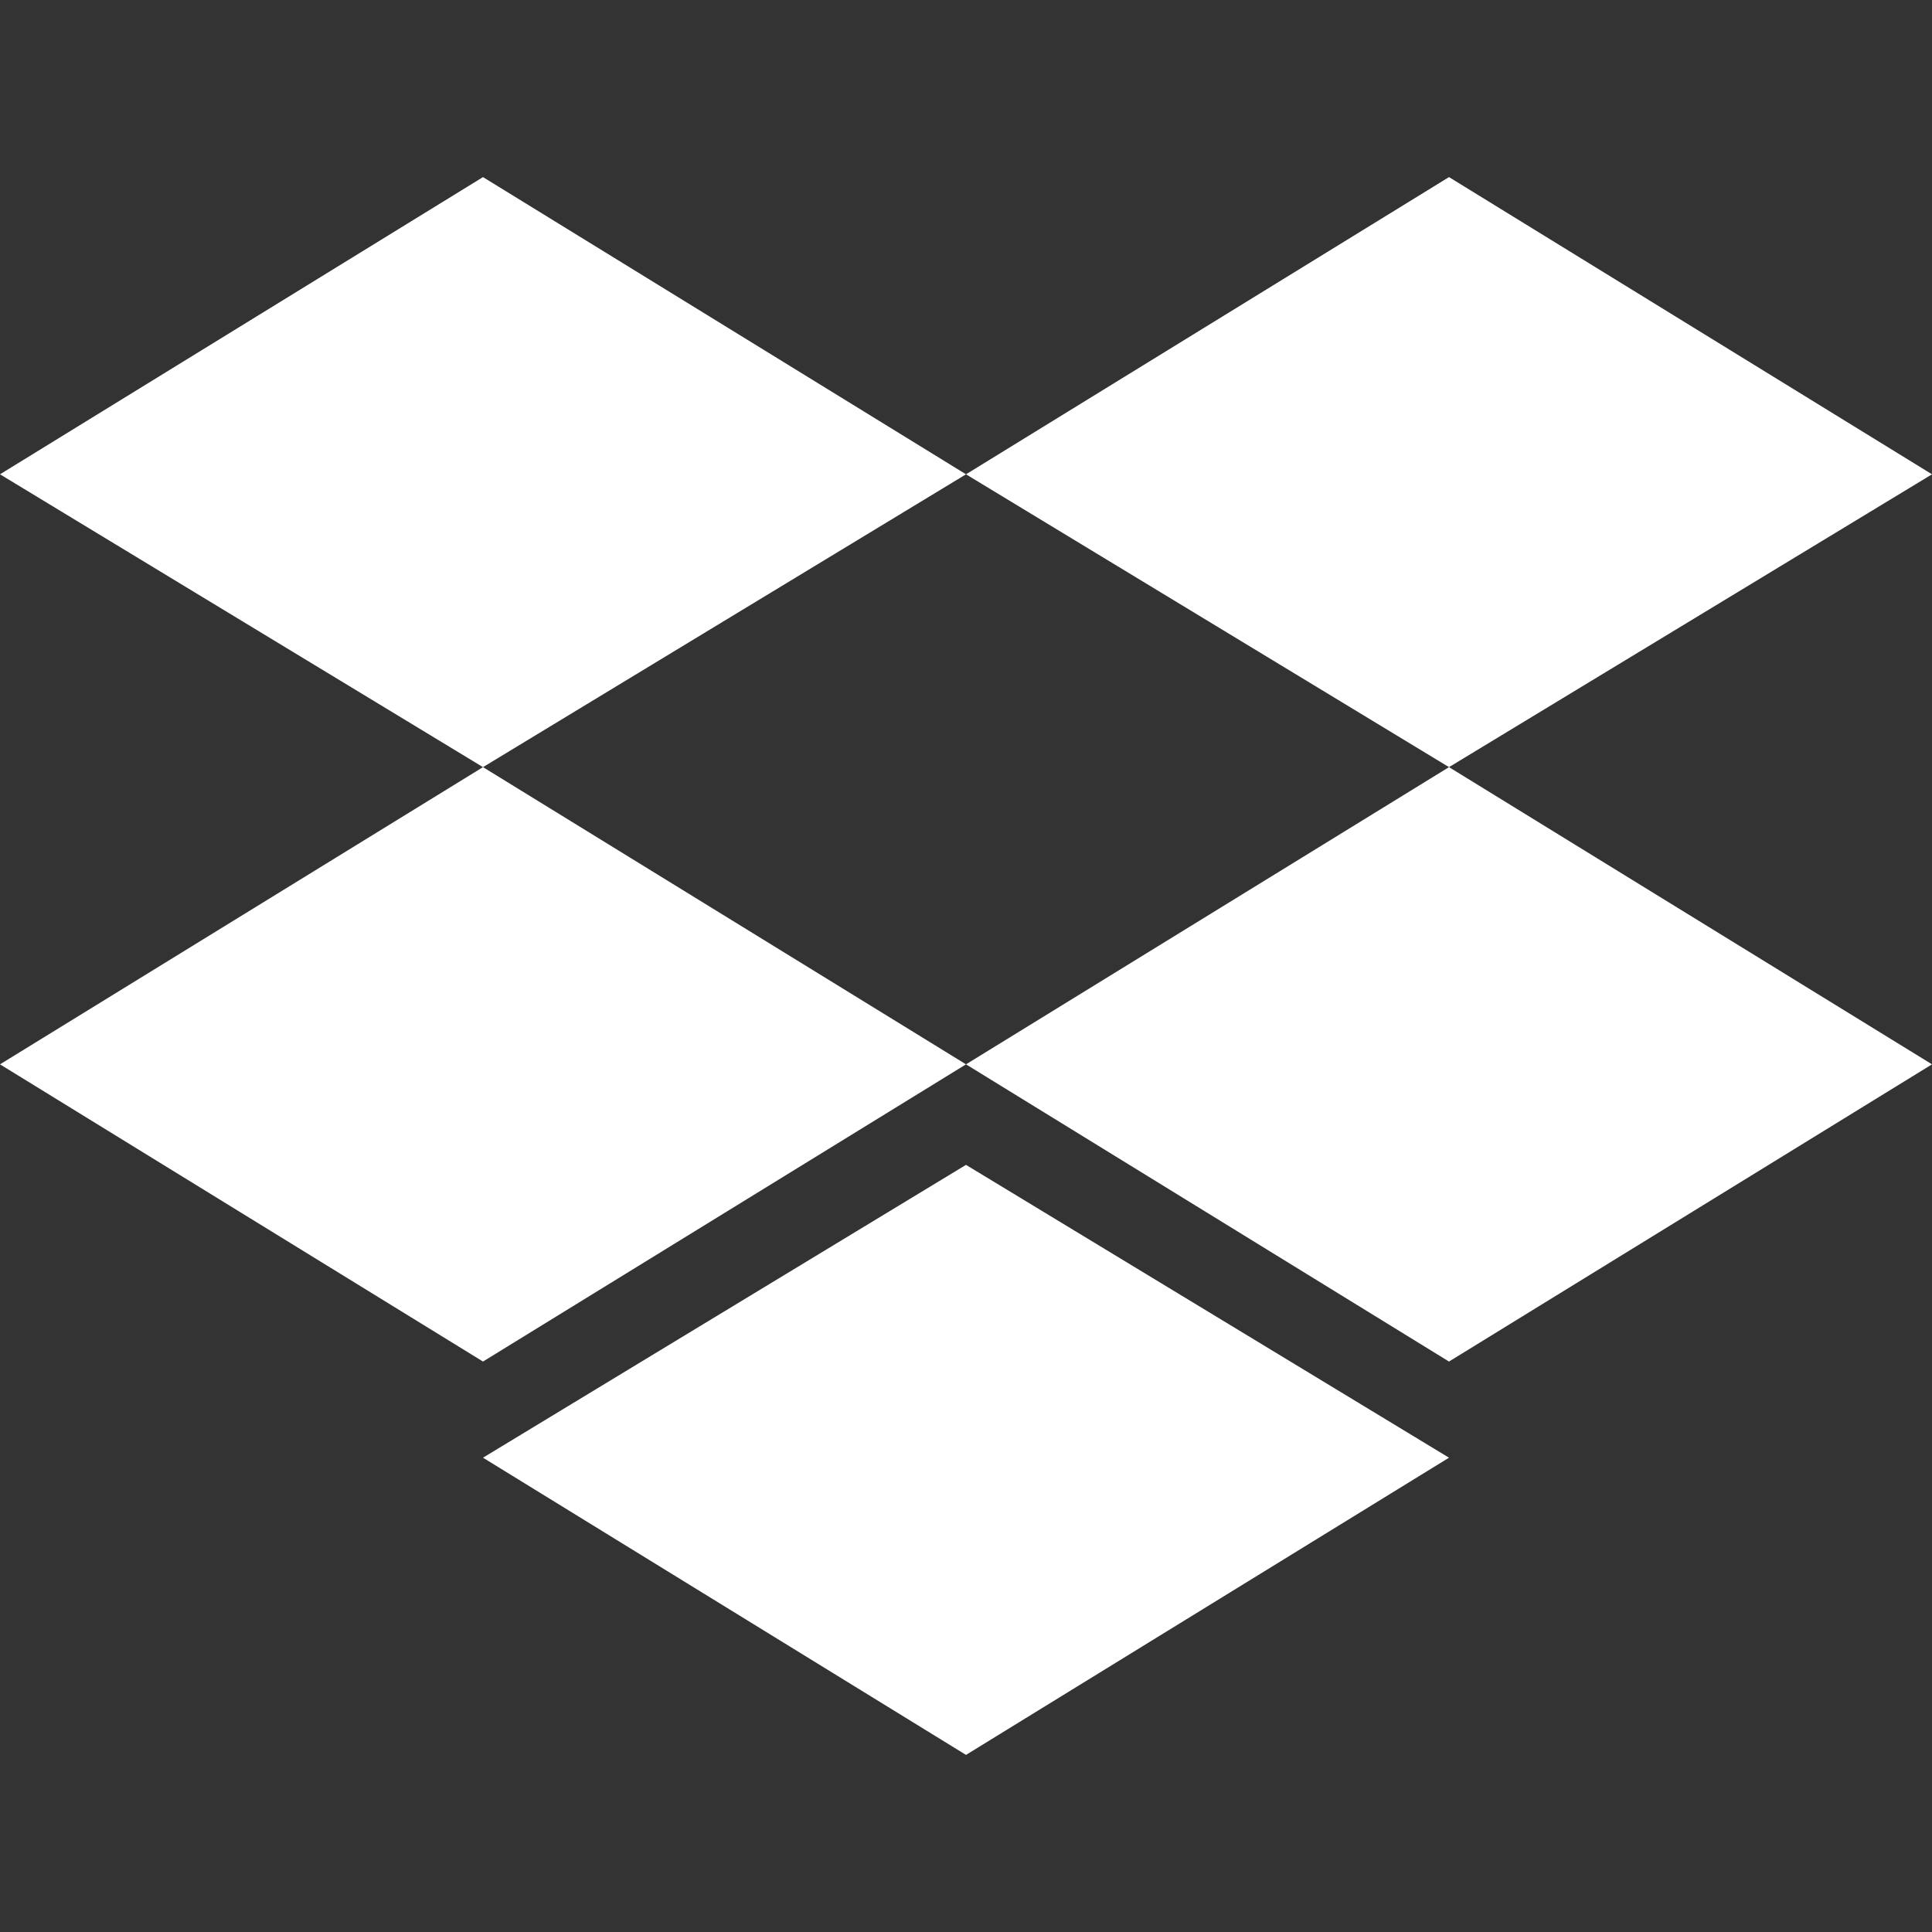
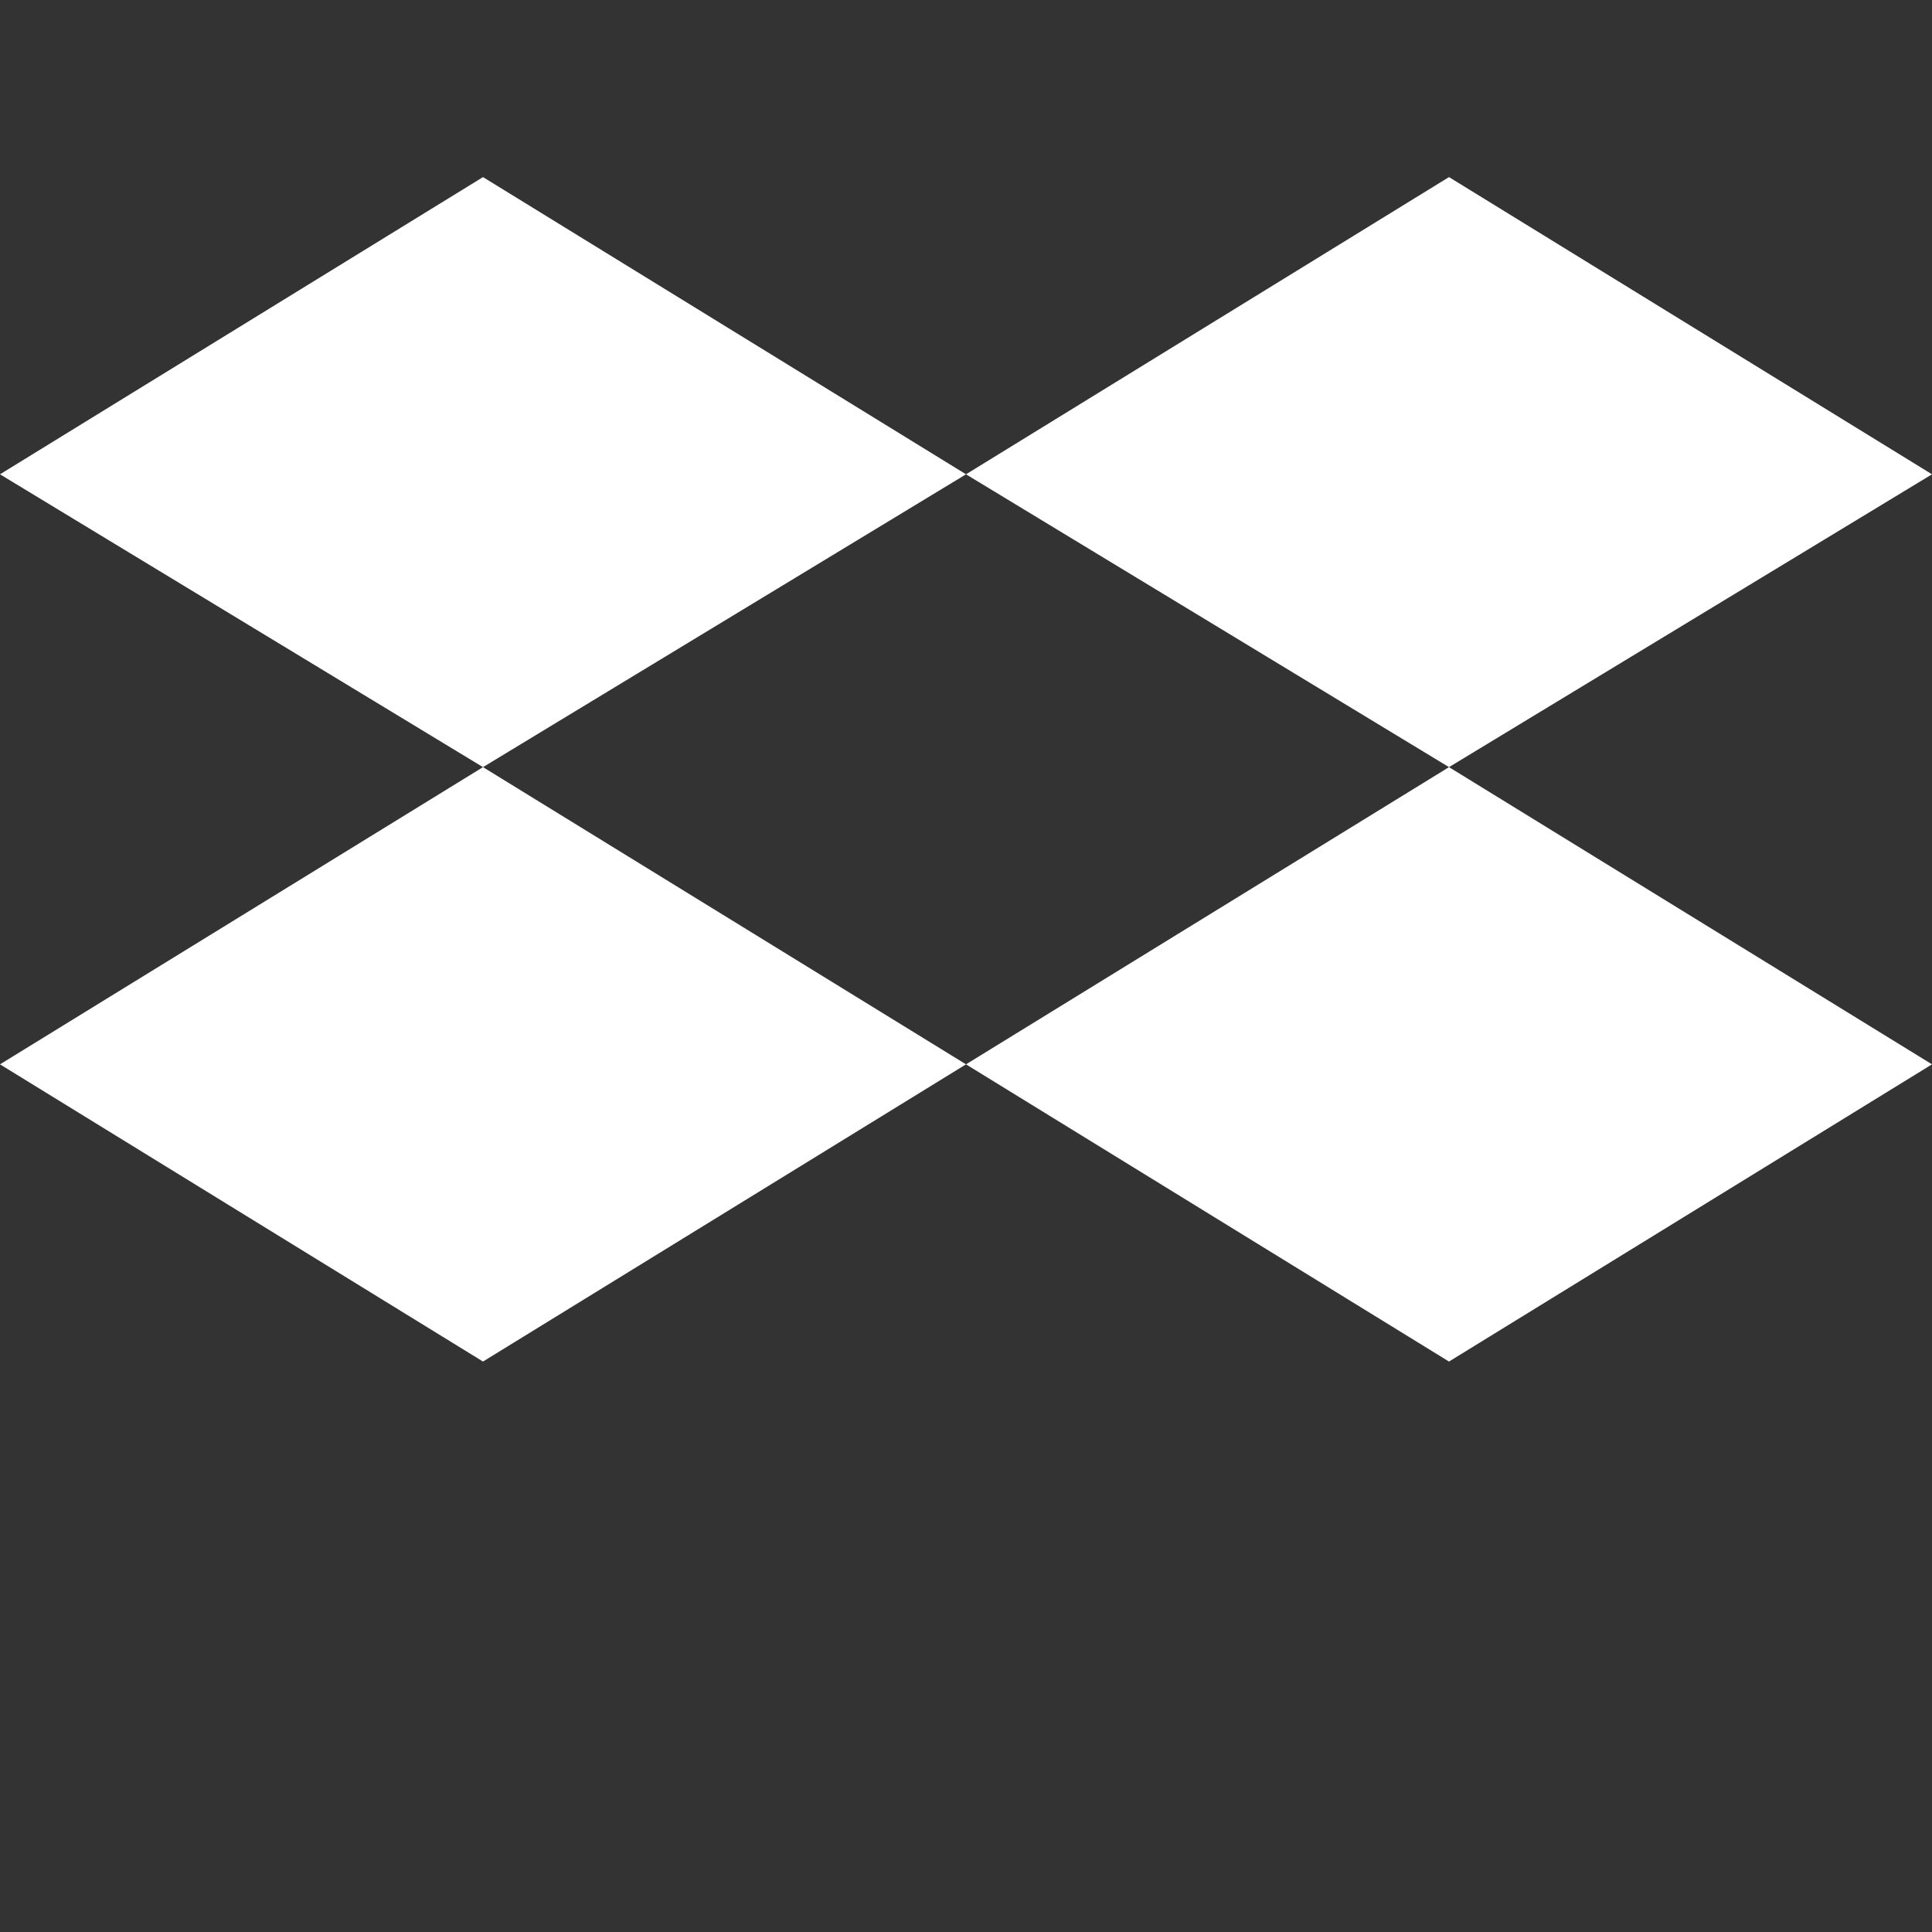
<svg xmlns="http://www.w3.org/2000/svg" fill="none" height="60" viewBox="0 0 60 60" width="60">
  <rect x="0" y="0" width="60" height="60" fill="#333333" stroke="none" />
-   <path d="m15 5.5-15 9.23 15 9.094 15-9.094zm30 0-15 9.23 15 9.094 15-9.094zm-45 27.554 15 9.23 15-9.23-15-9.23zm45-9.23-15 9.23 15 9.23 15-9.23zm-30 21.446 15 9.23 15-9.23-15-9.094z" fill="#fff" />
+   <path d="m15 5.5-15 9.23 15 9.094 15-9.094zm30 0-15 9.23 15 9.094 15-9.094zm-45 27.554 15 9.23 15-9.23-15-9.23zm45-9.23-15 9.23 15 9.23 15-9.23zz" fill="#fff" />
</svg>